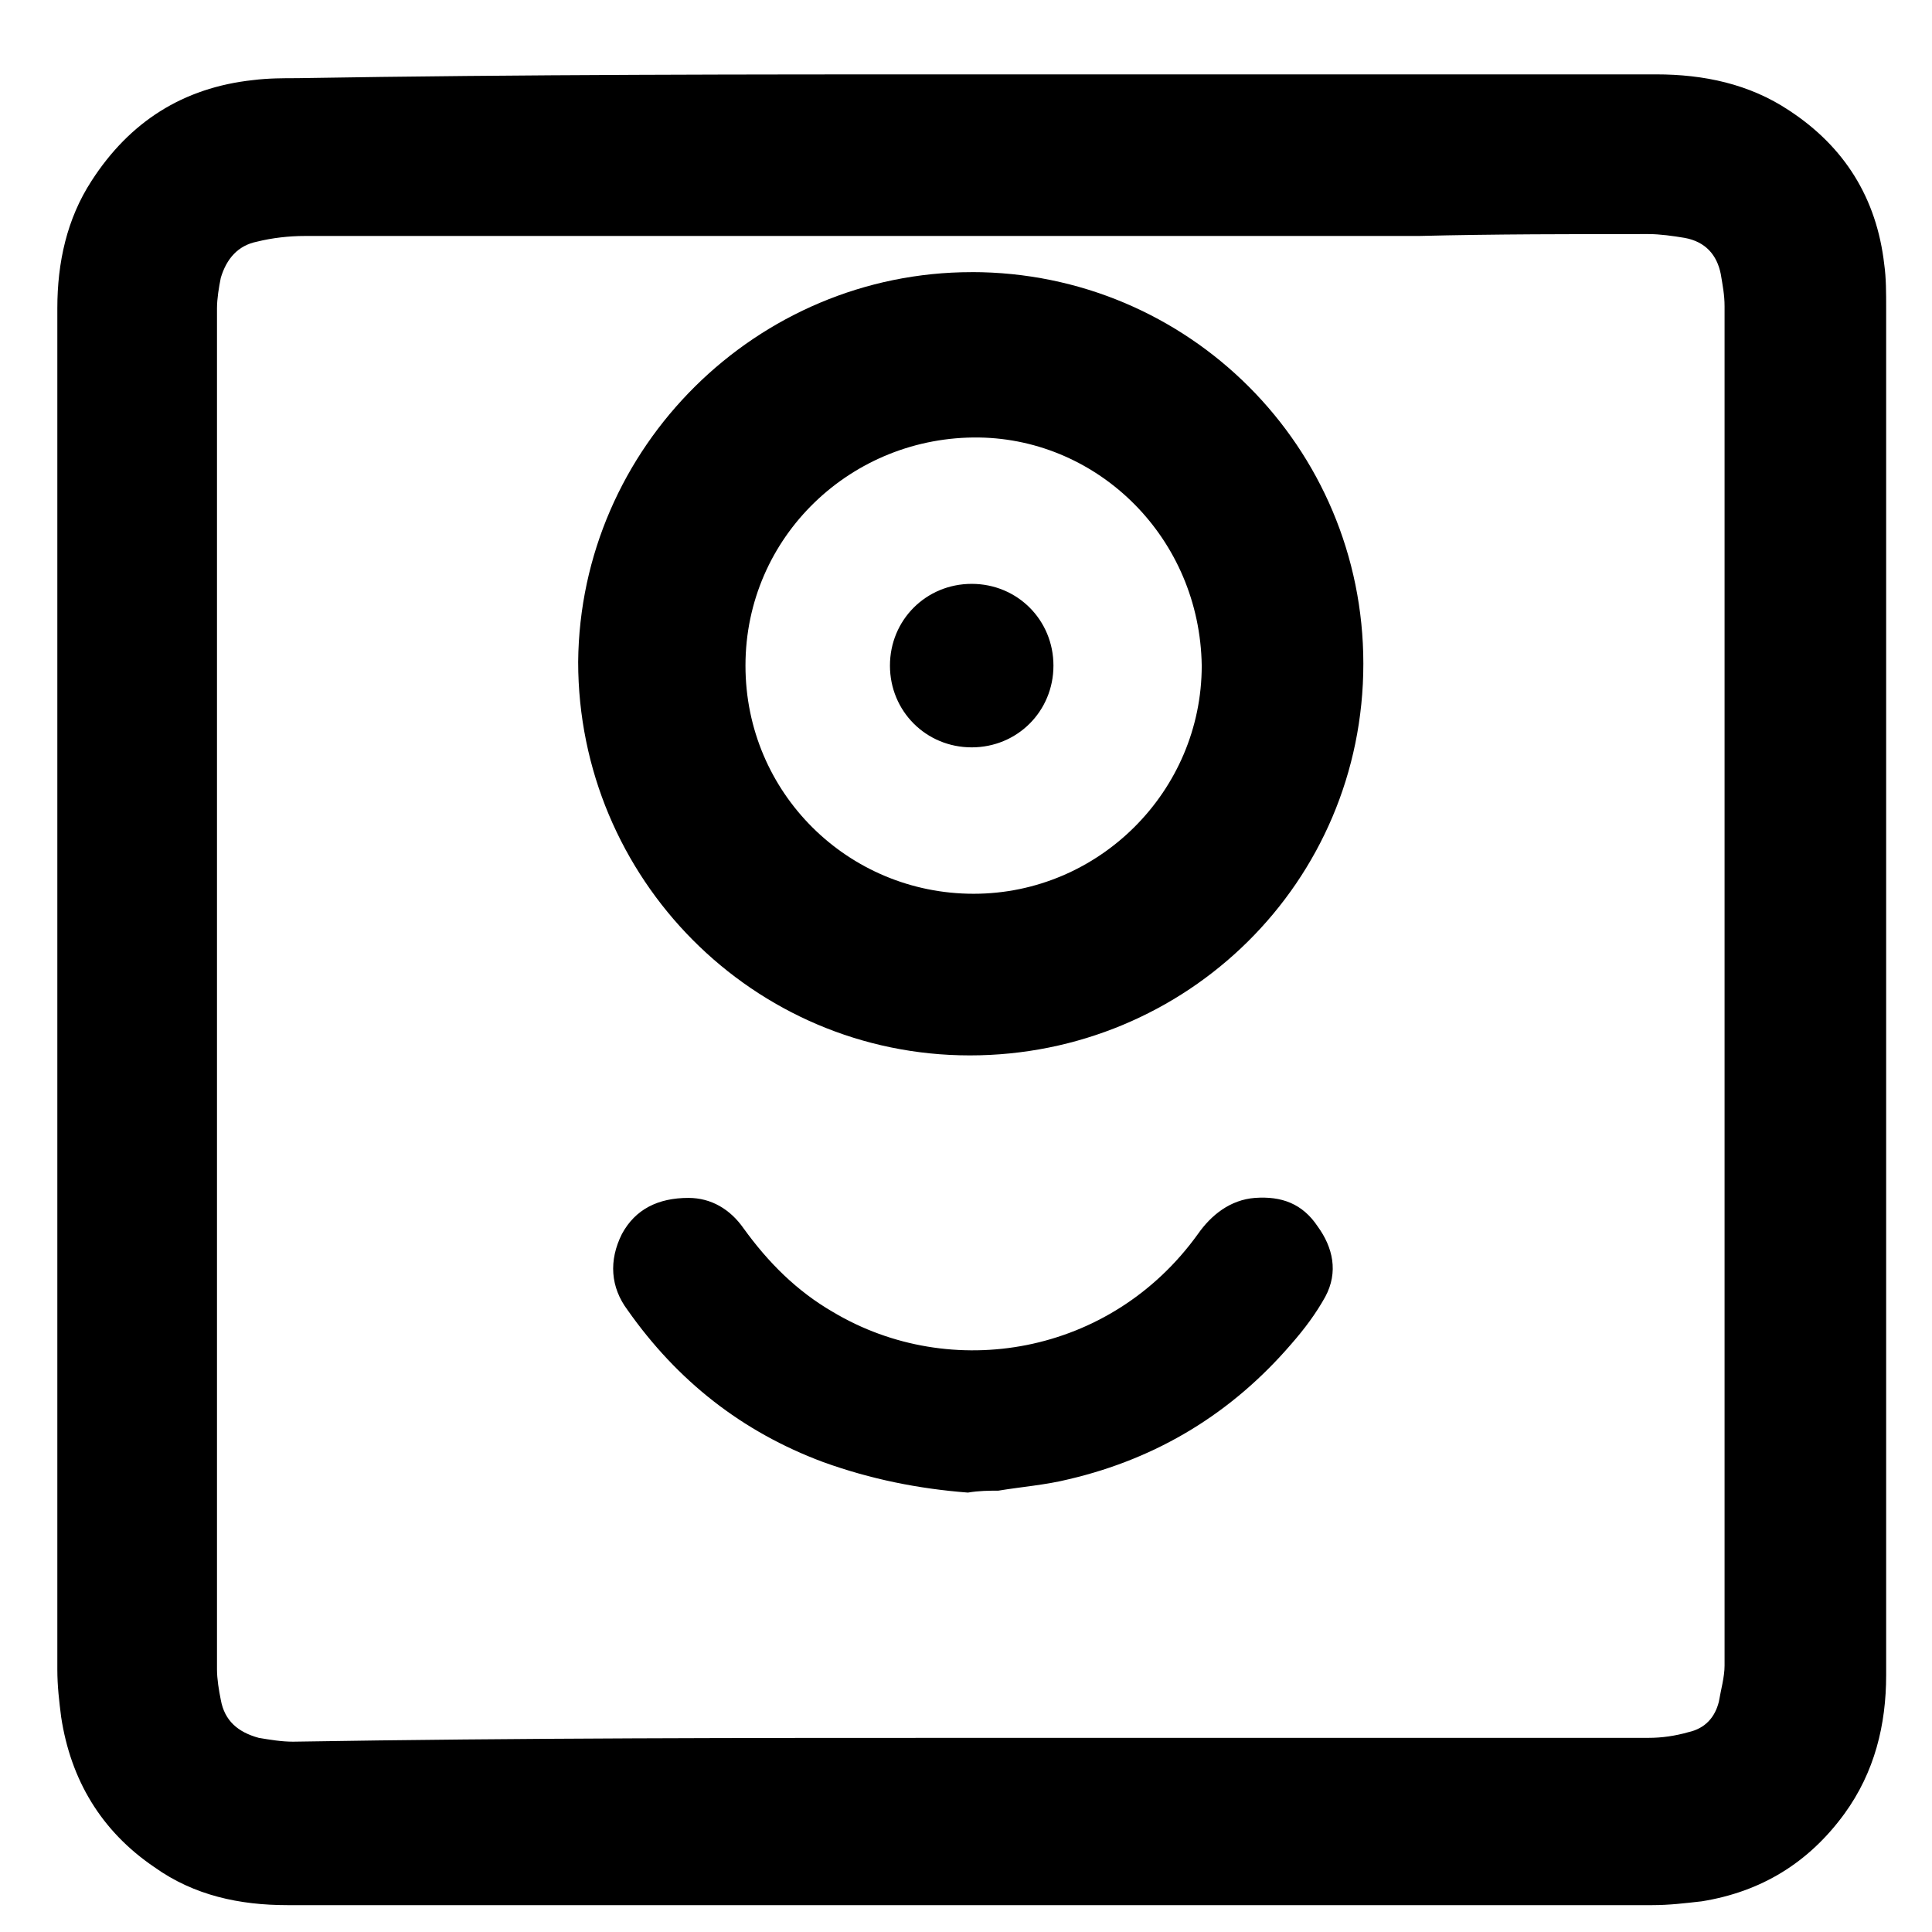
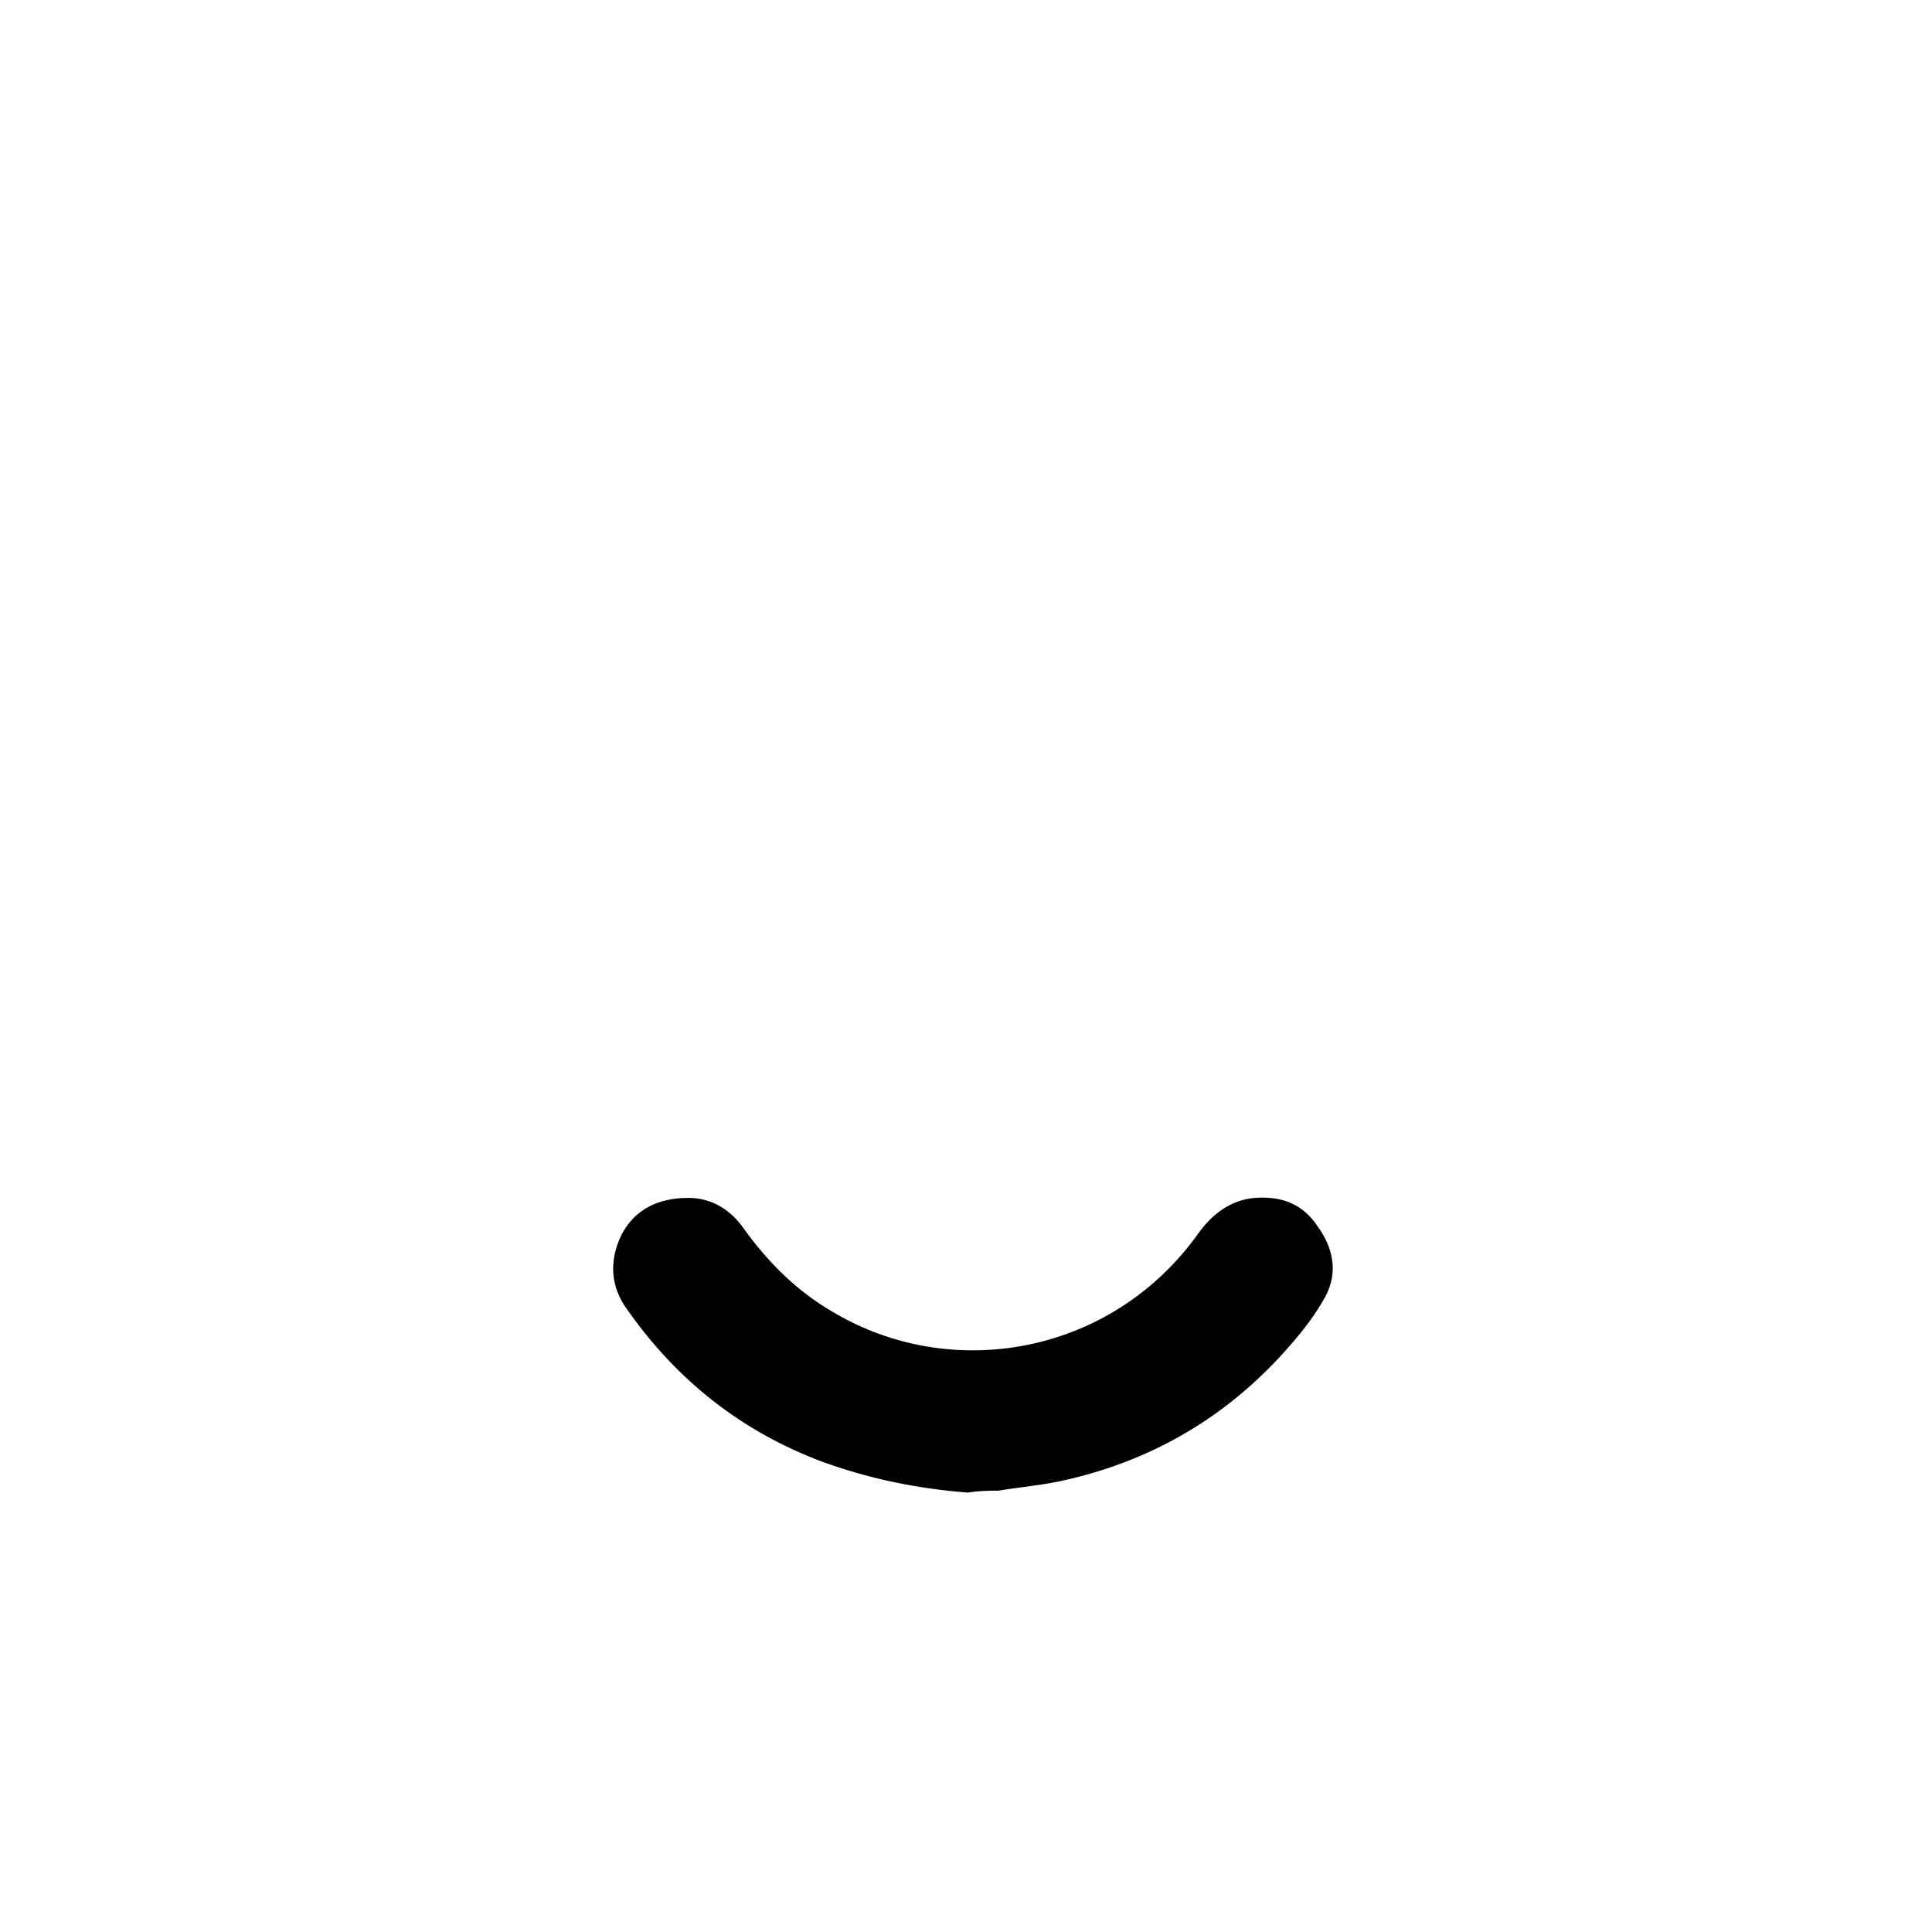
<svg xmlns="http://www.w3.org/2000/svg" fill="#000000" width="800px" height="800px" version="1.1" viewBox="144 144 512 512">
  <g>
-     <path d="m402.02 163.71h180.87c12.594 0 24.688 2.519 35.266 9.574 14.609 9.574 23.176 23.176 25.191 40.809 0.504 3.527 0.504 7.559 0.504 11.586v362.24c0 13.098-3.023 25.695-11.082 36.777-9.574 13.098-22.168 20.656-37.785 23.176-4.535 0.504-8.566 1.008-13.098 1.008h-361.73c-12.594 0-24.688-2.519-35.266-10.078-14.105-9.574-22.168-23.176-24.688-39.801-0.504-4.031-1.008-8.062-1.008-12.594v-360.73c0-12.09 2.519-23.68 9.07-33.754 10.078-15.617 24.184-24.688 42.824-26.703 4.031-0.504 8.062-0.504 11.586-0.504 59.945-1.008 119.9-1.008 179.35-1.008zm-0.504 440.84h179.36c3.527 0 7.055-0.504 10.578-1.512 4.535-1.008 7.055-4.031 8.062-8.062 0.504-3.023 1.512-6.551 1.512-9.574v-360.22c0-3.023-0.504-5.543-1.008-8.566-1.008-5.039-4.031-8.566-9.574-9.574-3.023-0.504-6.551-1.008-9.574-1.008-20.152 0-40.809 0-60.961 0.504h-119.91-175.32c-4.031 0-8.566 0.504-12.594 1.512-5.039 1.008-8.062 4.535-9.574 9.574-0.504 2.519-1.008 5.543-1.008 8.062v360.73c0 2.519 0.504 5.543 1.008 8.062 1.008 5.543 4.535 8.566 10.078 10.078 3.023 0.504 6.047 1.008 9.07 1.008 60.453-1.008 120.41-1.008 179.86-1.008z" />
-     <path d="m401.51 216.11c57.434 0 103.79 46.352 103.79 103.79 0 57.938-46.855 103.79-104.29 103.79-57.434 0-103.79-46.855-103.79-104.29 0.504-56.934 47.355-103.28 104.29-103.28zm60.961 104.29c-0.504-33.754-27.207-59.953-58.945-60.457-33.754-0.504-61.969 26.199-61.969 60.457 0 33.754 27.207 60.457 60.457 60.457s60.457-27.207 60.457-60.457z" />
    <path d="m400.5 539.55c-13.098-1.008-25.695-3.527-38.289-8.062-21.664-8.062-38.793-21.664-51.891-40.305-4.535-6.047-5.039-13.098-1.512-20.152 3.527-6.551 9.574-9.574 17.633-9.574 6.047 0 11.082 3.023 14.609 8.062 6.551 9.07 14.105 16.625 23.68 22.168 31.234 18.641 73.555 11.586 96.73-20.656 3.527-5.039 8.566-9.07 15.113-9.574 7.055-0.504 12.594 1.512 16.625 7.559 4.031 5.543 5.543 12.09 2.016 18.641-2.519 4.535-5.543 8.566-9.07 12.594-15.617 18.137-35.266 30.23-58.945 35.77-6.047 1.512-12.594 2.016-18.641 3.023-2.519 0.004-5.039 0.004-8.059 0.508z" />
-     <path d="m401.51 298.73c12.09 0 21.664 9.574 21.664 21.664 0 12.09-9.574 21.664-21.664 21.664-12.09 0-21.664-9.574-21.664-21.664 0-12.094 9.57-21.664 21.664-21.664z" />
  </g>
</svg>